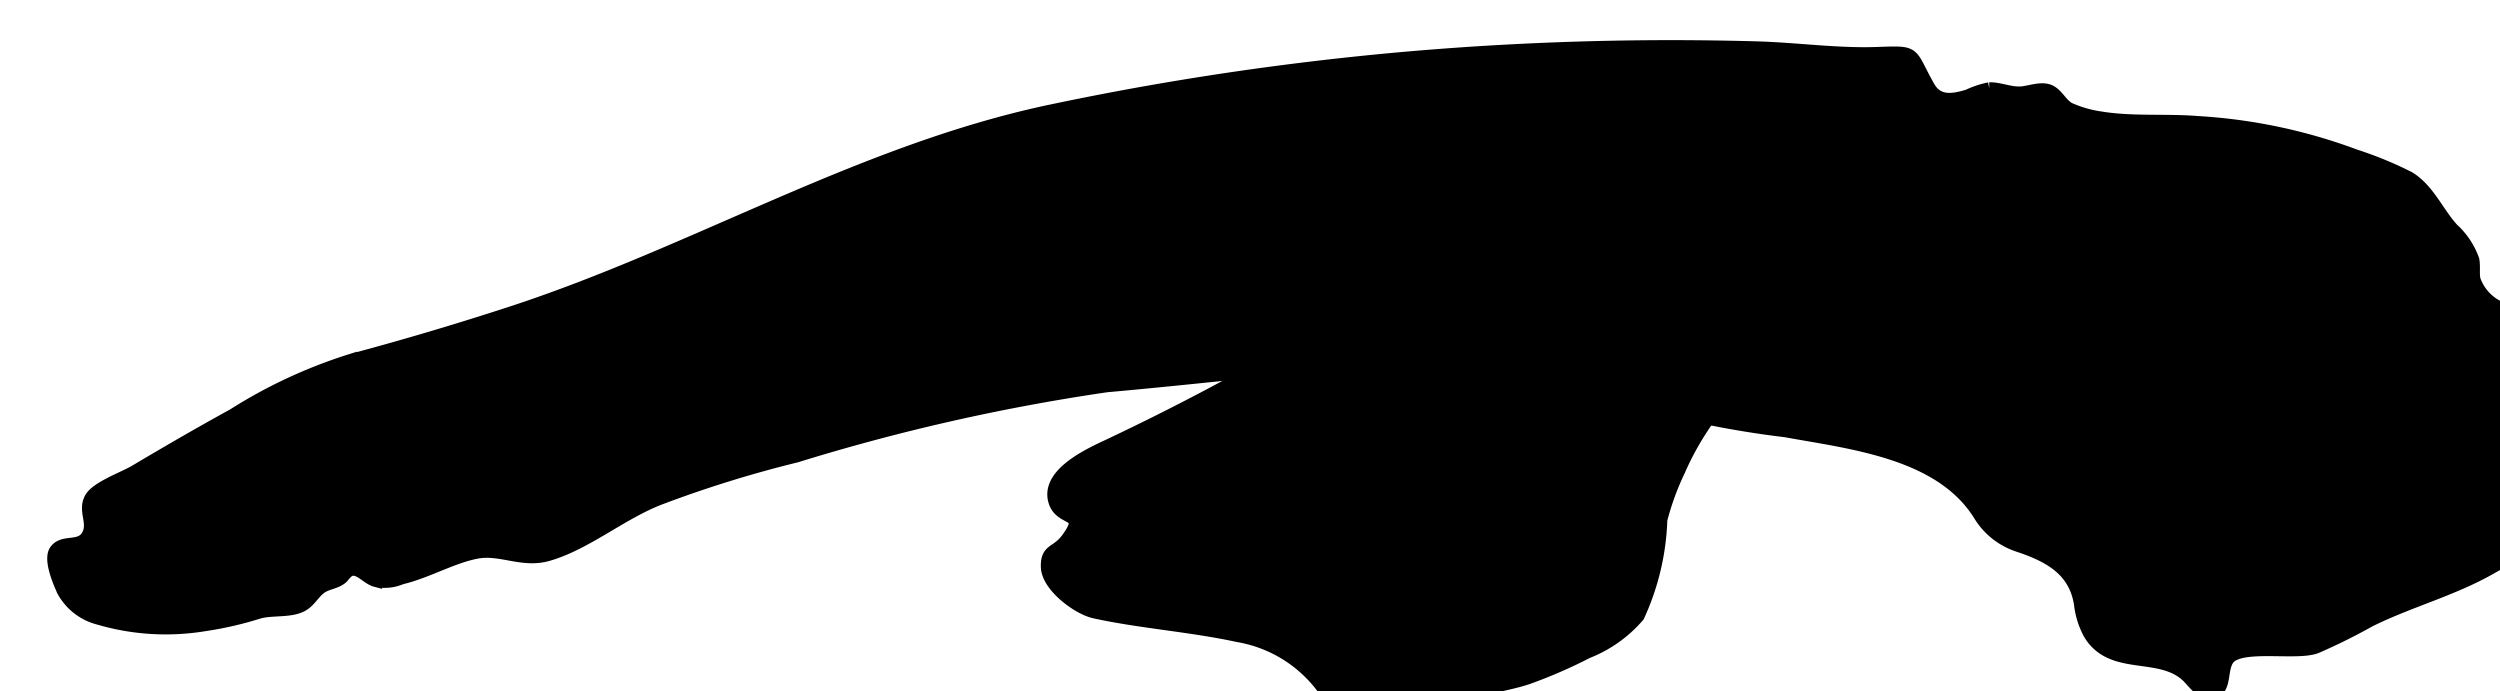
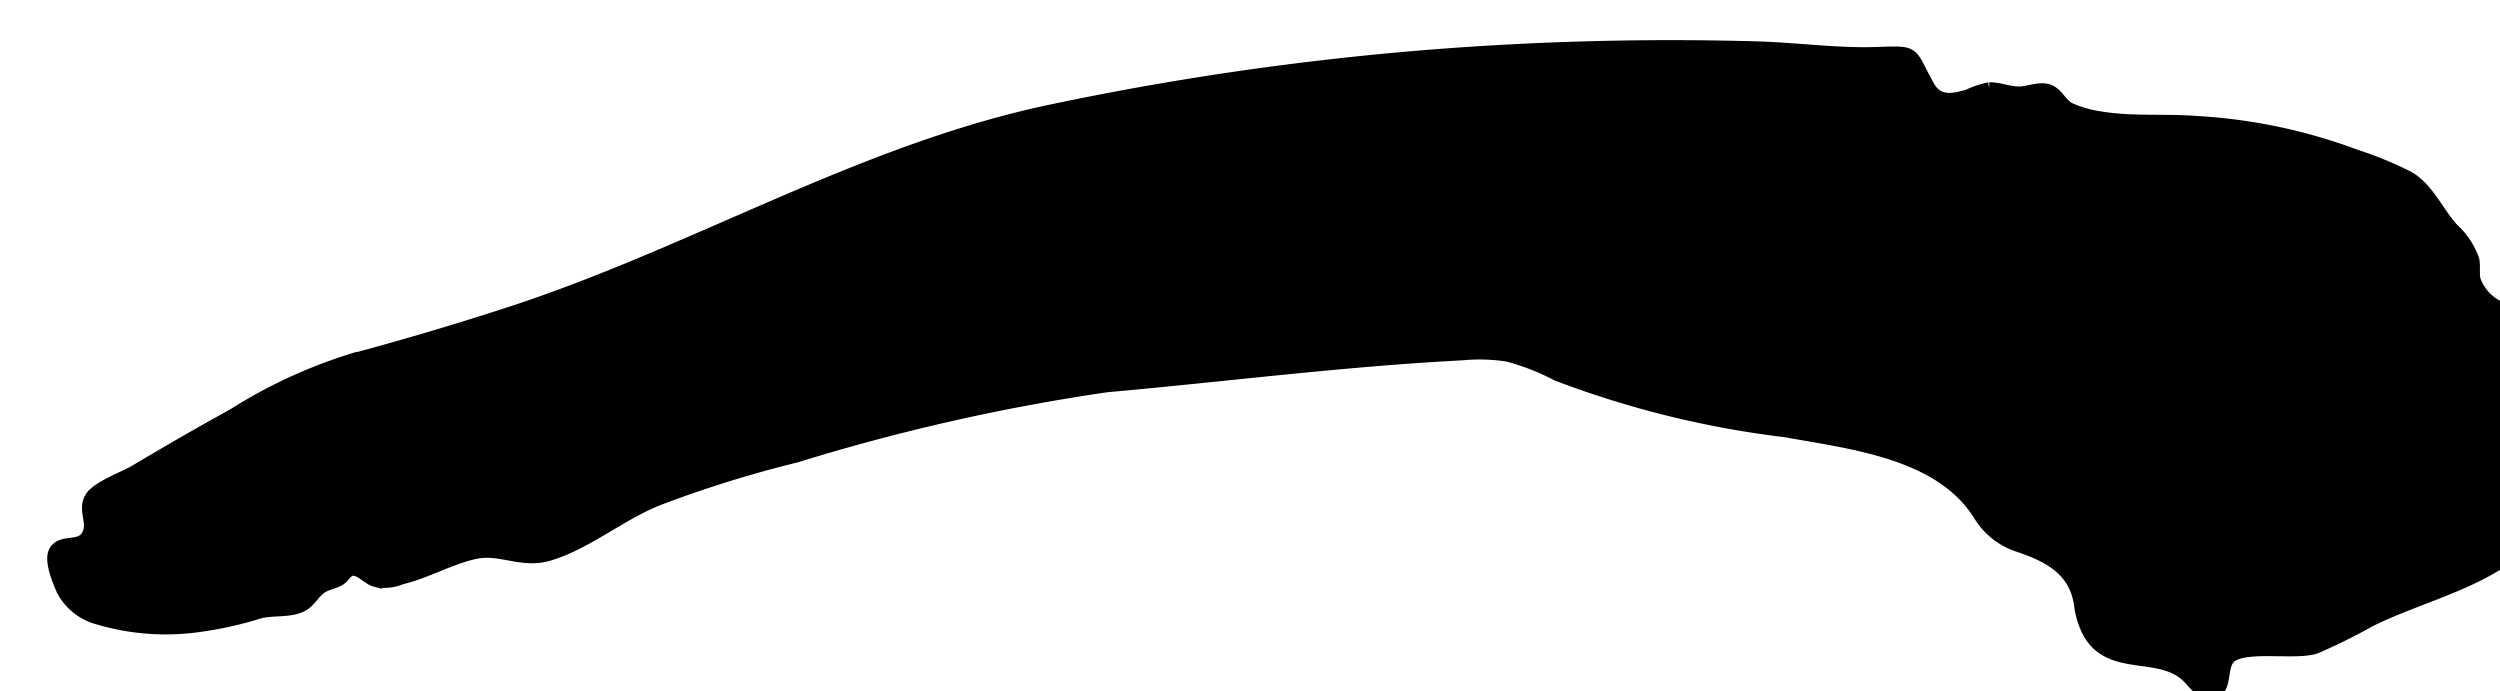
<svg xmlns="http://www.w3.org/2000/svg" version="1.1" width="10.071mm" height="2.784mm" viewBox="0 0 28.547 7.893">
  <defs>
    <style type="text/css">
      .a {
        stroke: #000;
        stroke-miterlimit: 10;
        stroke-width: 0.15px;
      }
    </style>
  </defs>
  <path class="a" d="M28.007,2.62c-.173-.188-.274-.45-.499-.588A4.226,4.226,0,0,0,26.895,1.78a6.166,6.166,0,0,0-1.803-.38c-.362-.029-.751.007-1.107-.053a1.327,1.327,0,0,1-.357-.103c-.092-.051-.129-.152-.215-.198-.09-.048-.226.006-.32.015-.134.013-.252-.049-.375-.046a1.02,1.02,0,0,0-.241.08c-.173.053-.35.084-.455-.101C21.79.584,21.902.596,21.416.612c-.45.014-.915-.053-1.366-.065q-1.365-.038-2.729.031a34.064,34.064,0,0,0-5.332.693c-2.153.456-4.061,1.621-6.155,2.304q-.91.297-1.835.544a5.68,5.68,0,0,0-1.336.622c-.379.208-.753.425-1.125.646-.12.071-.43.182-.5.302-.077.132.027.259-.02.392-.073.205-.292.079-.384.21-.07.1.043.36.087.456a.643.643,0,0,0,.406.314,2.711,2.711,0,0,0,1.208.073,3.972,3.972,0,0,0,.607-.139c.161-.05.384-.005.521-.094.081-.053.127-.151.209-.201.074-.046.174-.05.235-.112a.473.473,0,0,1,.06-.065c.114-.08.219.079.319.105a.481.481,0,0,0,.294-.028c.289-.068.583-.242.863-.294.276-.051.52.112.813.027.431-.124.834-.47,1.269-.639A13.485,13.485,0,0,1,9.093,5.207a23.393,23.393,0,0,1,3.544-.802c1.358-.121,2.698-.294,4.064-.365a2.072,2.072,0,0,1,.517.016,2.697,2.697,0,0,1,.564.22,10.986,10.986,0,0,0,2.608.643c.759.138,1.779.245,2.222.966a.812.812,0,0,0,.434.343c.363.12.653.281.713.671a.933.933,0,0,0,.103.332c.257.44.829.174,1.143.513.077.084.169.201.276.161.134-.051.076-.265.161-.38.139-.189.777-.049,1.007-.136a6.67,6.67,0,0,0,.607-.301c.464-.231.977-.36,1.423-.624a.313.313,0,0,0,.113-.096c.145-.235-.072-.528.022-.745.121-.281.393-.25.393-.644A3.373,3.373,0,0,0,28.921,4.219a2.502,2.502,0,0,0-.036-.395.678.678,0,0,0-.331-.304.55.55,0,0,1-.302-.326c-.014-.074.001-.151-.013-.225A.862.862,0,0,0,28.007,2.62Z" />
-   <path class="a" d="M13.862,4.487A28.631,28.631,0,0,0,17.102,2.478a4.365,4.365,0,0,1,1.858-.952,1.112,1.112,0,0,1,.849.342,2.154,2.154,0,0,1,.479.804.603.603,0,0,1-.079.553c-.028.046-.061.088-.087.134a1.359,1.359,0,0,0-.073.166,6.394,6.394,0,0,0-.43,1.003.522.522,0,0,1-.109.247,3.244,3.244,0,0,0-.338.594,3.095,3.095,0,0,0-.207.566A2.842,2.842,0,0,1,18.705,7.034a1.48,1.48,0,0,1-.581.412,5.664,5.664,0,0,1-.681.296c-.199.067-.428.093-.619.174-.212.09-.35.276-.587.328a1.099,1.099,0,0,1-1.119-.376,1.526,1.526,0,0,0-.98-.609c-.54-.117-1.116-.156-1.64-.271-.19-.042-.53-.296-.538-.51-.008-.208.108-.157.228-.32.246-.334-.081-.194-.146-.445-.079-.306.409-.525.622-.625Q13.27,4.802,13.862,4.487Z" />
</svg>